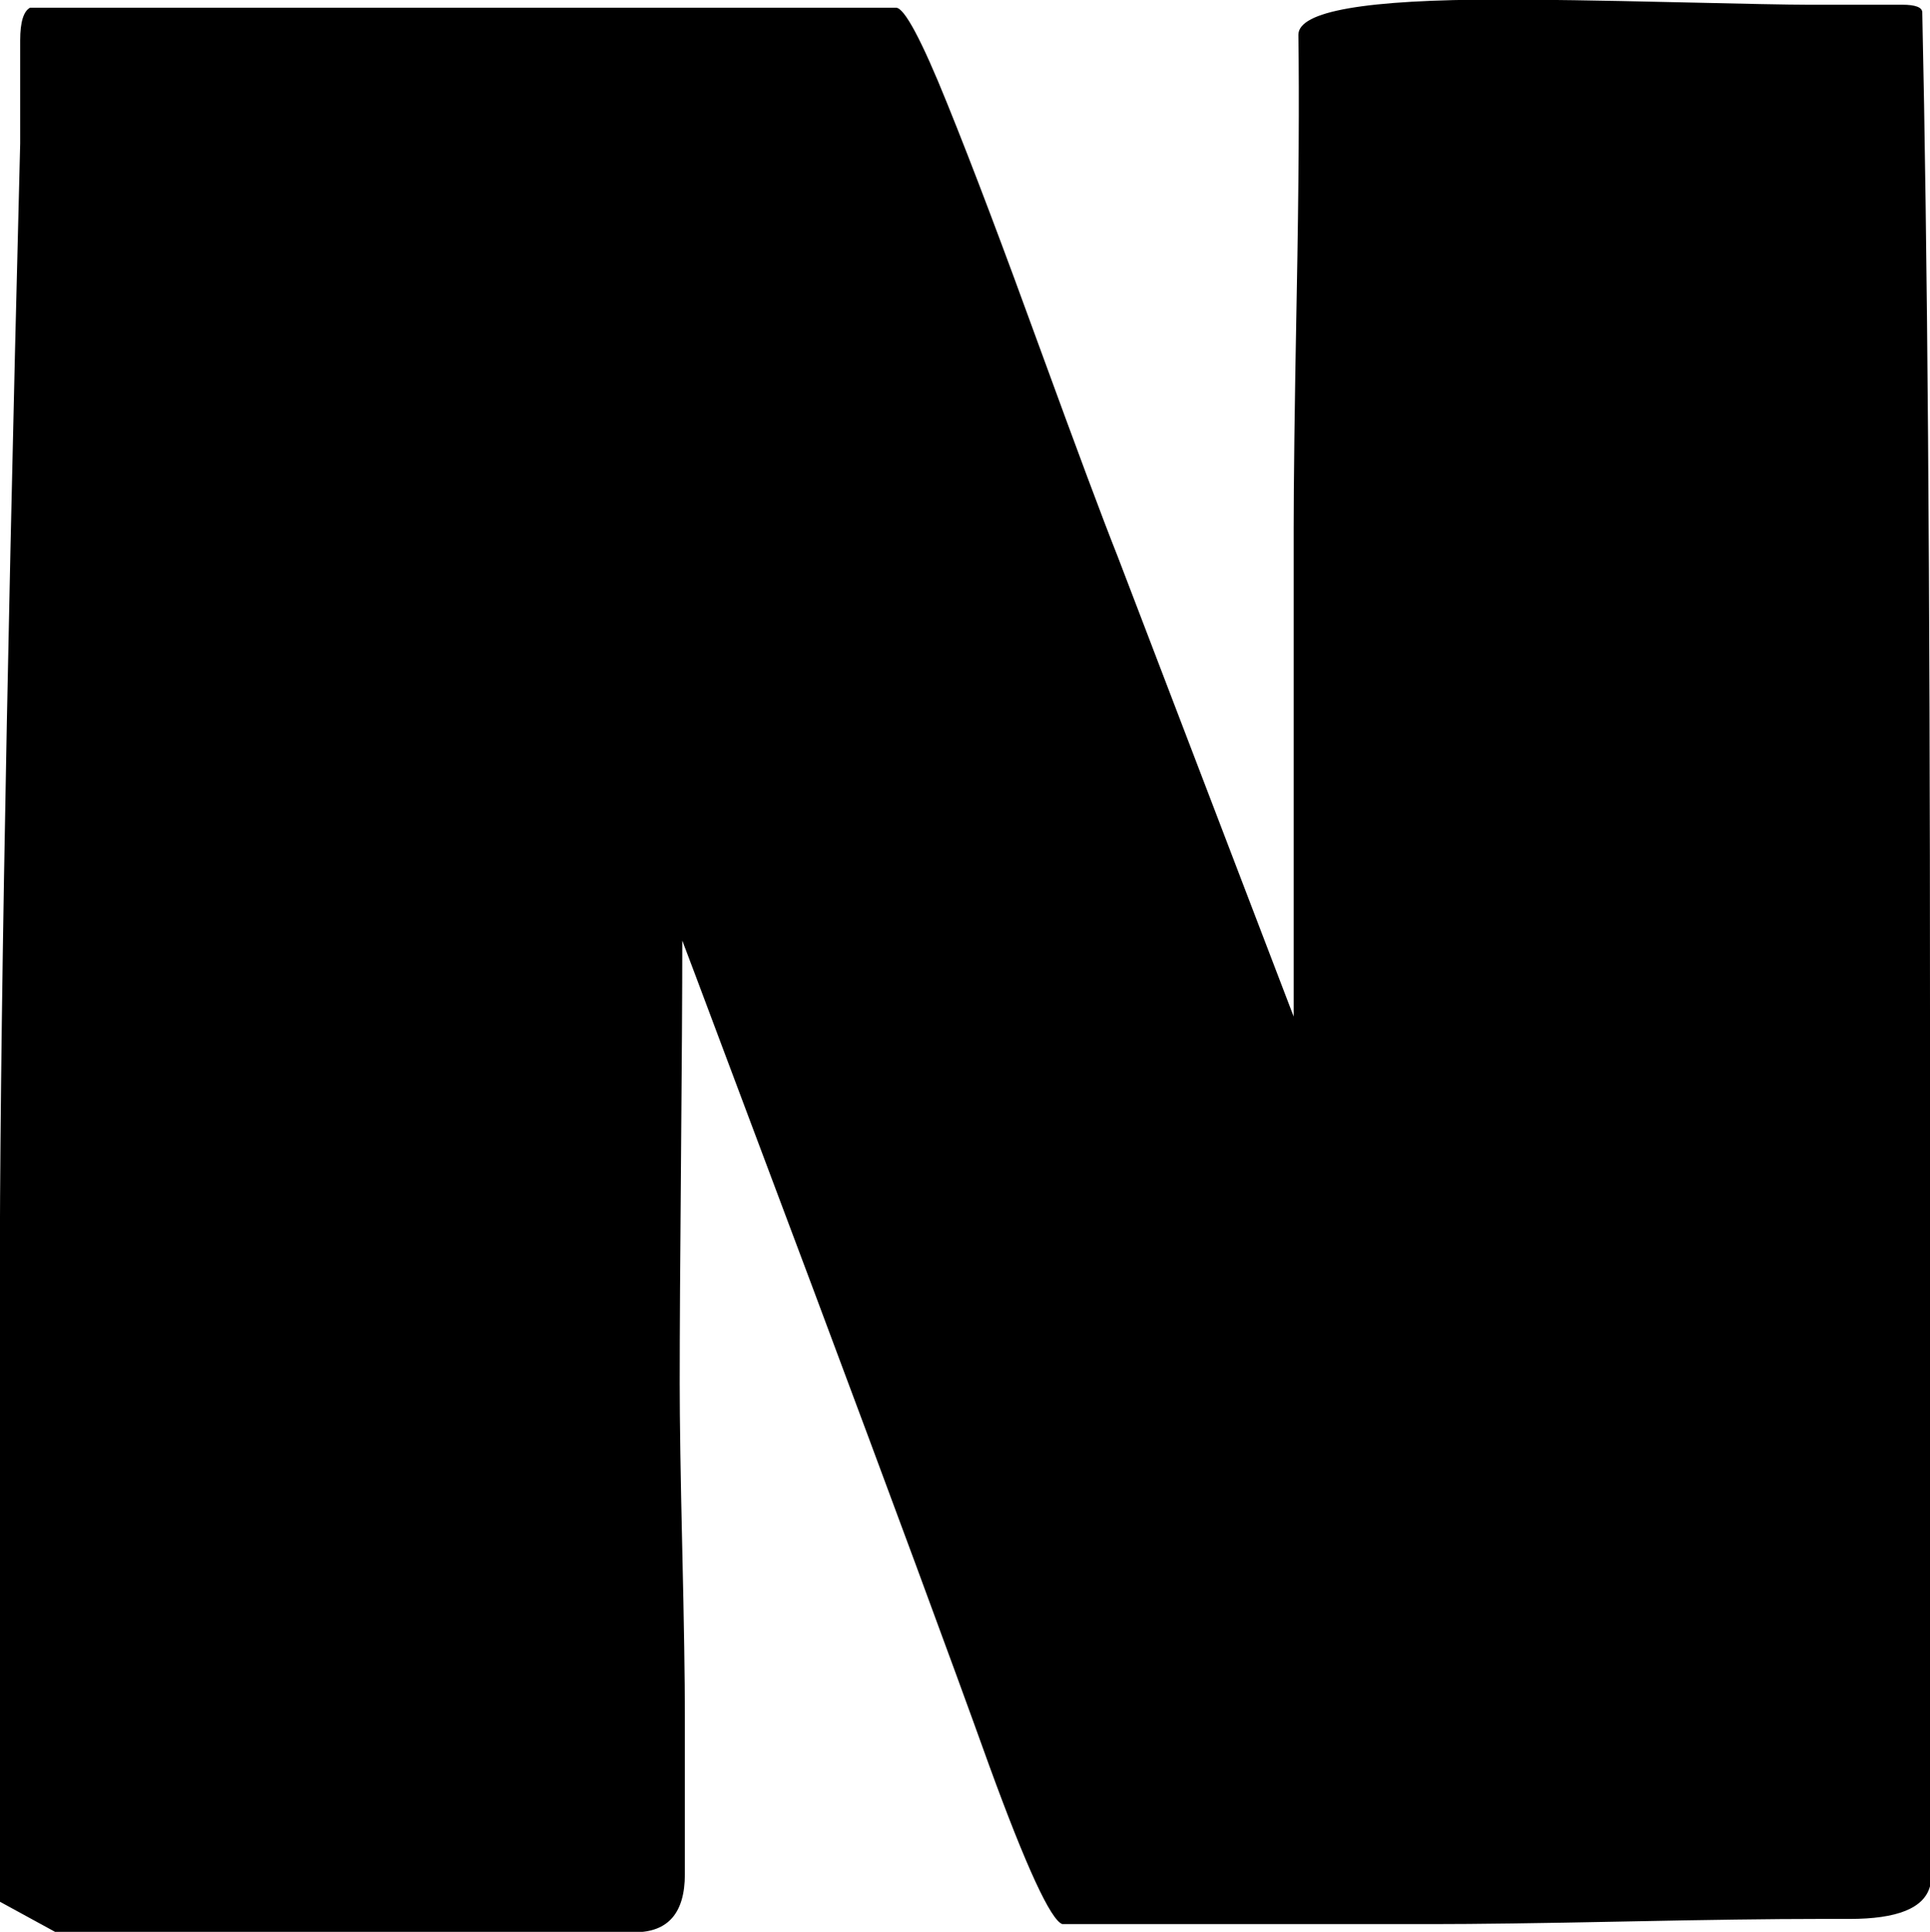
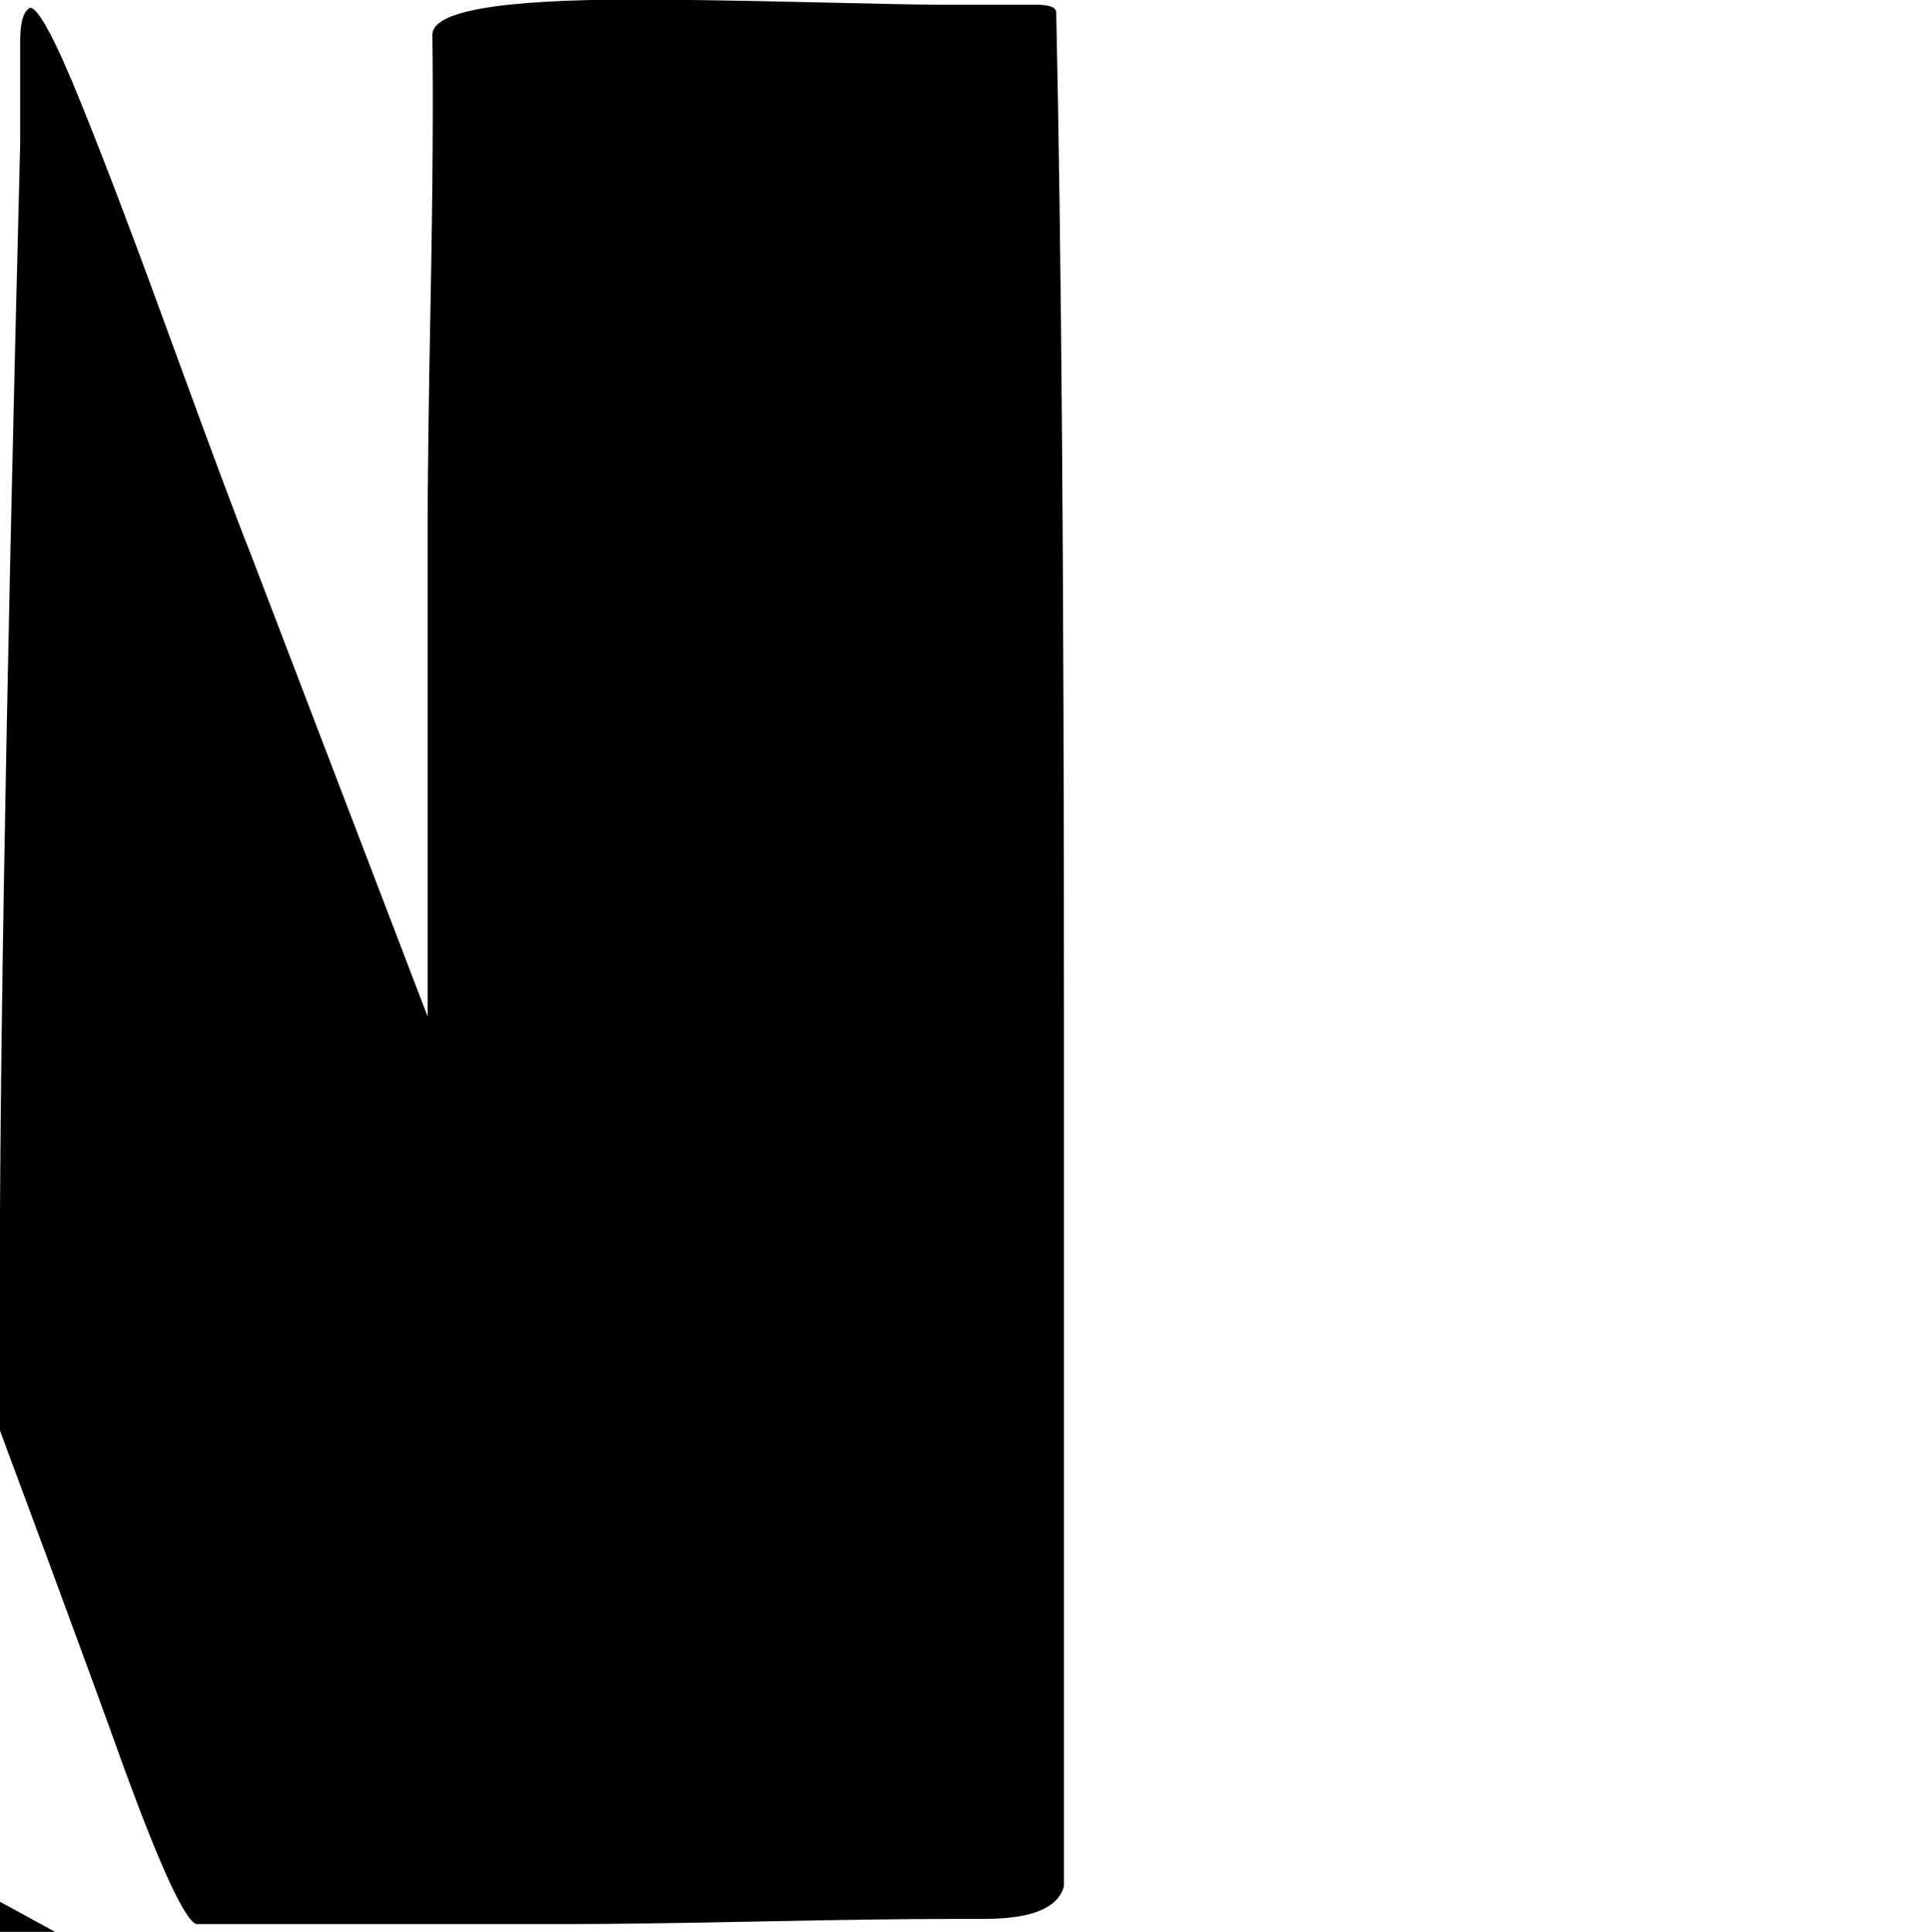
<svg xmlns="http://www.w3.org/2000/svg" id="_イヤー_2" viewBox="0 0 44.95 45">
  <g id="_イヤー_1-2">
-     <path d="M0,44.3v-13.24C-.03,26.21,.12,16.97,.47,3.34V.94c0-.43,.08-.68,.23-.76H20.87c.19,0,.59,.74,1.19,2.23,.6,1.48,1.32,3.39,2.17,5.73,.85,2.33,1.45,3.94,1.8,4.82l4.1,10.72V12.3c0-.98,.02-2.77,.07-5.38,.05-2.61,.06-4.64,.04-6.11,0-.55,1.56-.82,4.69-.82,.98,0,2.31,.02,4.01,.06,1.7,.04,2.74,.06,3.13,.06h2.23c.31,0,.47,.06,.47,.18,.12,5.43,.18,13.2,.18,23.32v20.33c-.14,.51-.76,.76-1.88,.76h-.76c-1.02,0-2.51,.02-4.48,.06-1.97,.04-3.47,.06-4.48,.06h-8.61c-.27-.1-.84-1.33-1.7-3.69-.92-2.56-2.29-6.26-4.1-11.1-1.82-4.84-2.83-7.55-3.05-8.12,0,1.15-.01,2.87-.03,5.16-.02,2.29-.03,4-.03,5.16,0,.86,.02,2.15,.06,3.87,.04,1.72,.06,3.01,.06,3.87v3.69c0,.9-.39,1.35-1.17,1.35H1.3L0,44.3Z" />
+     <path d="M0,44.3v-13.24C-.03,26.21,.12,16.97,.47,3.34V.94c0-.43,.08-.68,.23-.76c.19,0,.59,.74,1.19,2.23,.6,1.48,1.32,3.39,2.17,5.73,.85,2.33,1.45,3.94,1.8,4.82l4.1,10.72V12.3c0-.98,.02-2.77,.07-5.38,.05-2.61,.06-4.64,.04-6.11,0-.55,1.56-.82,4.69-.82,.98,0,2.31,.02,4.01,.06,1.7,.04,2.74,.06,3.13,.06h2.23c.31,0,.47,.06,.47,.18,.12,5.43,.18,13.2,.18,23.32v20.33c-.14,.51-.76,.76-1.88,.76h-.76c-1.02,0-2.51,.02-4.48,.06-1.97,.04-3.47,.06-4.48,.06h-8.61c-.27-.1-.84-1.33-1.7-3.69-.92-2.56-2.29-6.26-4.1-11.1-1.82-4.84-2.83-7.55-3.05-8.12,0,1.15-.01,2.87-.03,5.16-.02,2.29-.03,4-.03,5.16,0,.86,.02,2.15,.06,3.87,.04,1.72,.06,3.01,.06,3.87v3.69c0,.9-.39,1.35-1.17,1.35H1.3L0,44.3Z" />
  </g>
</svg>